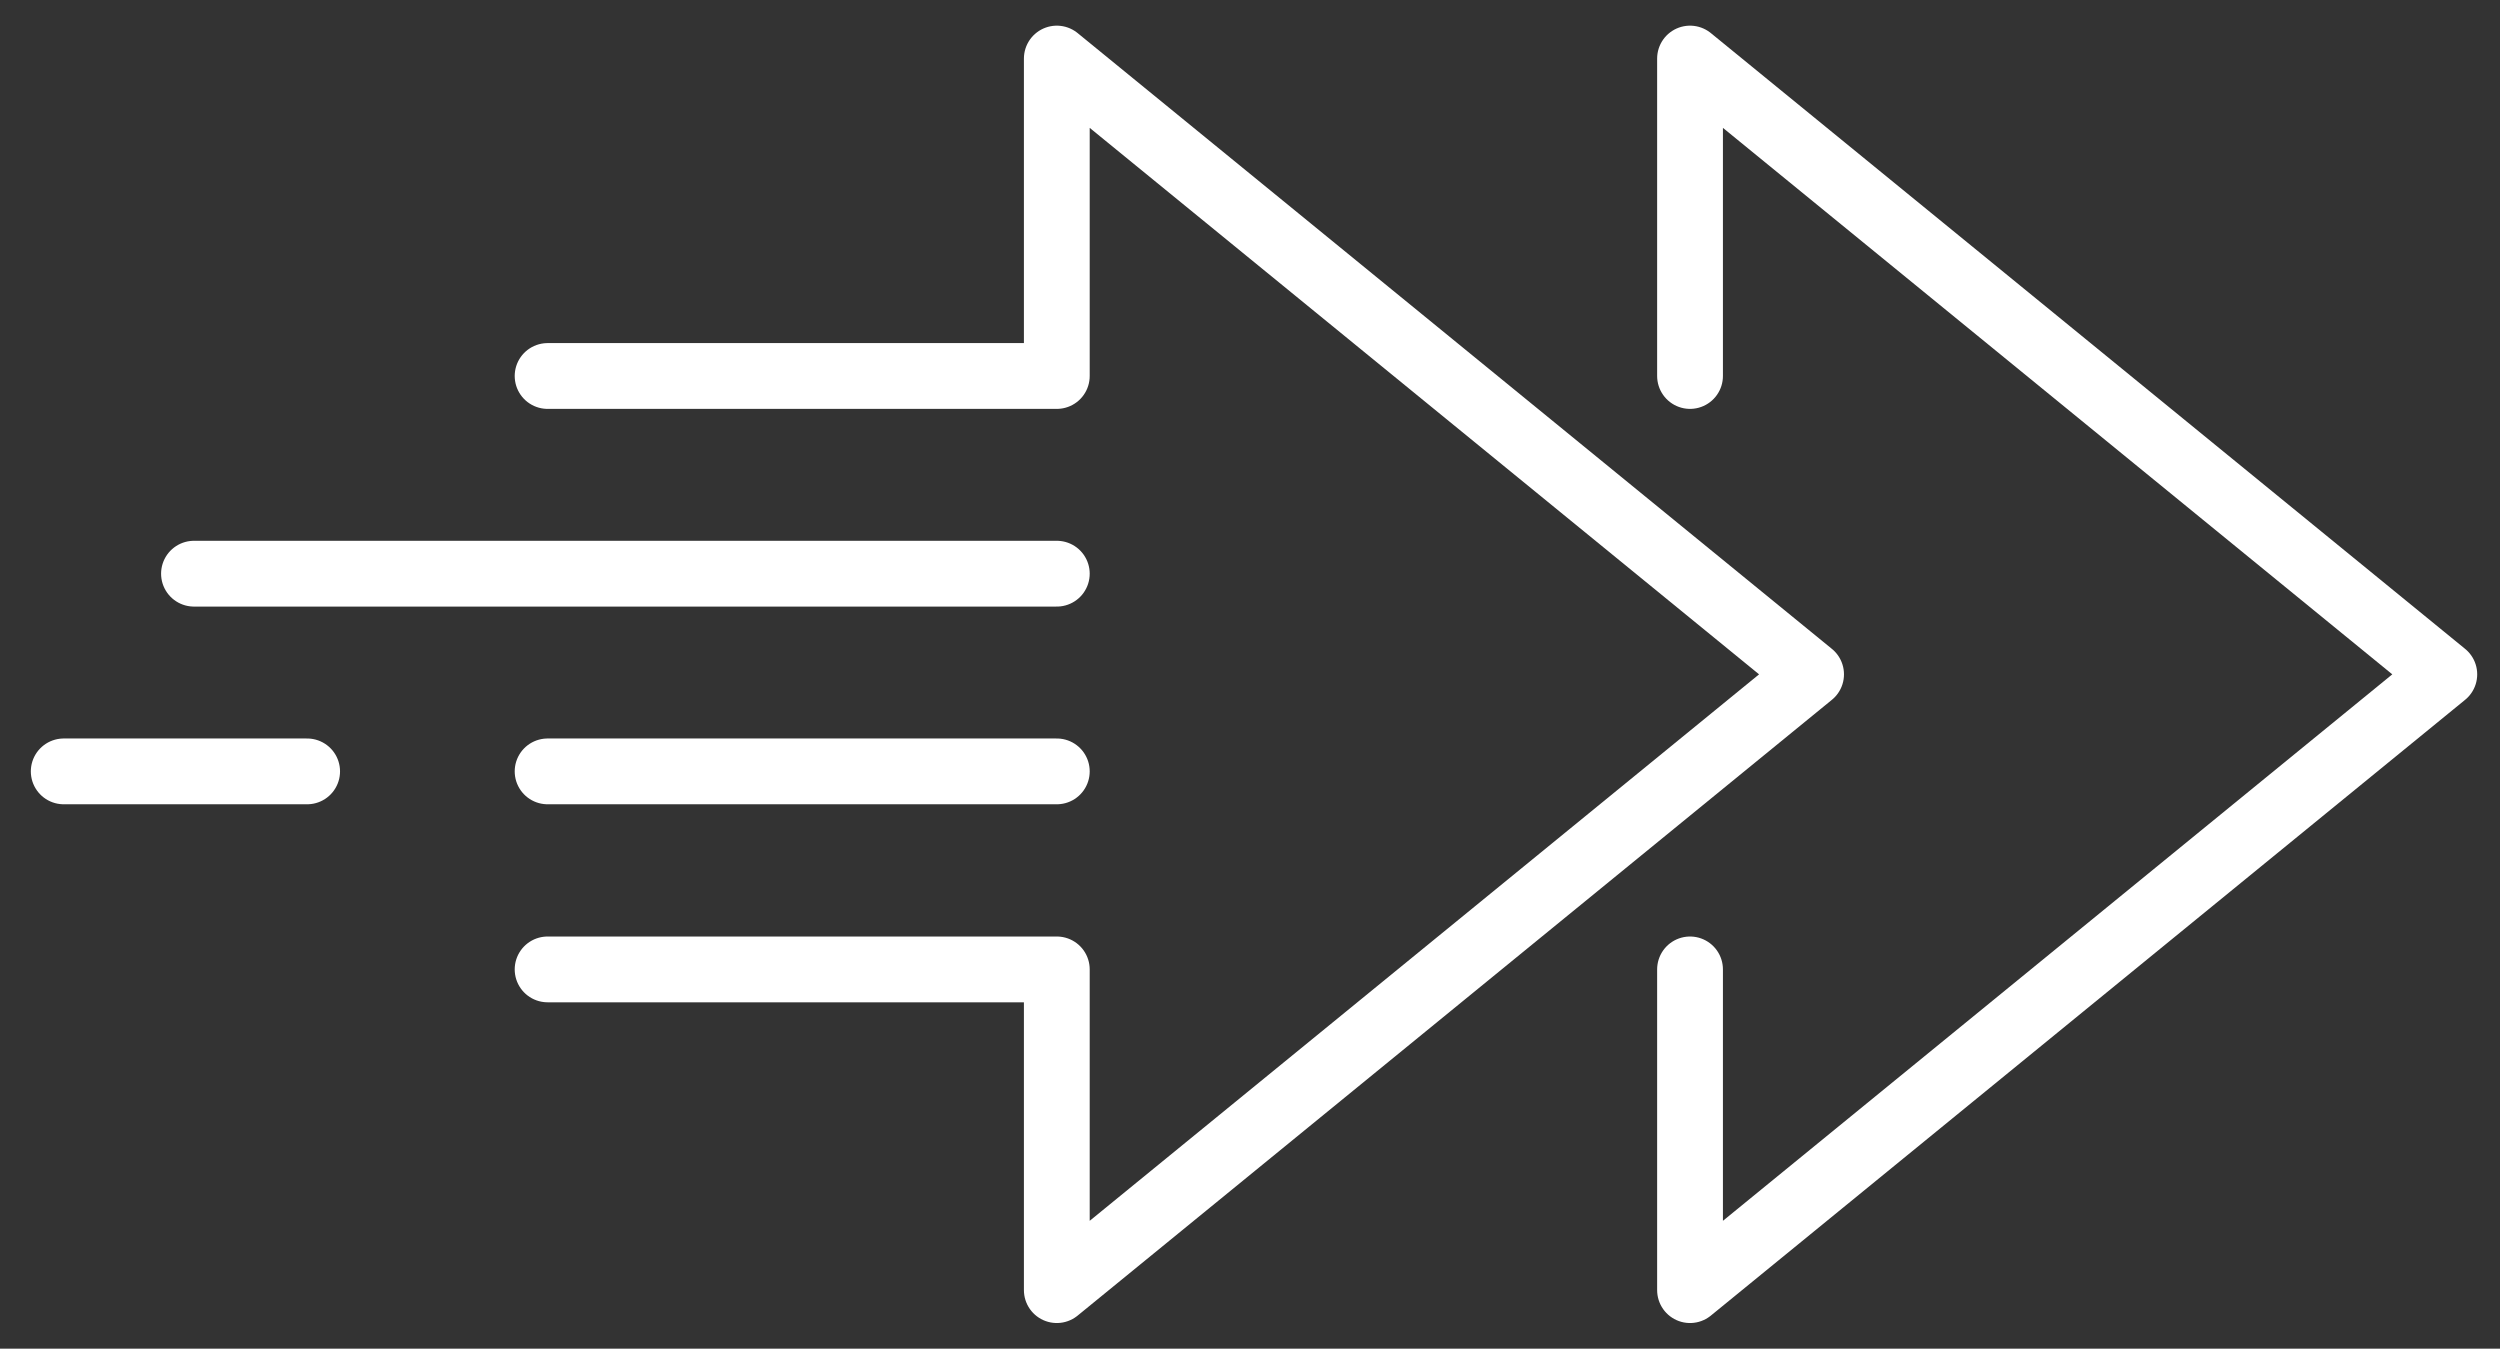
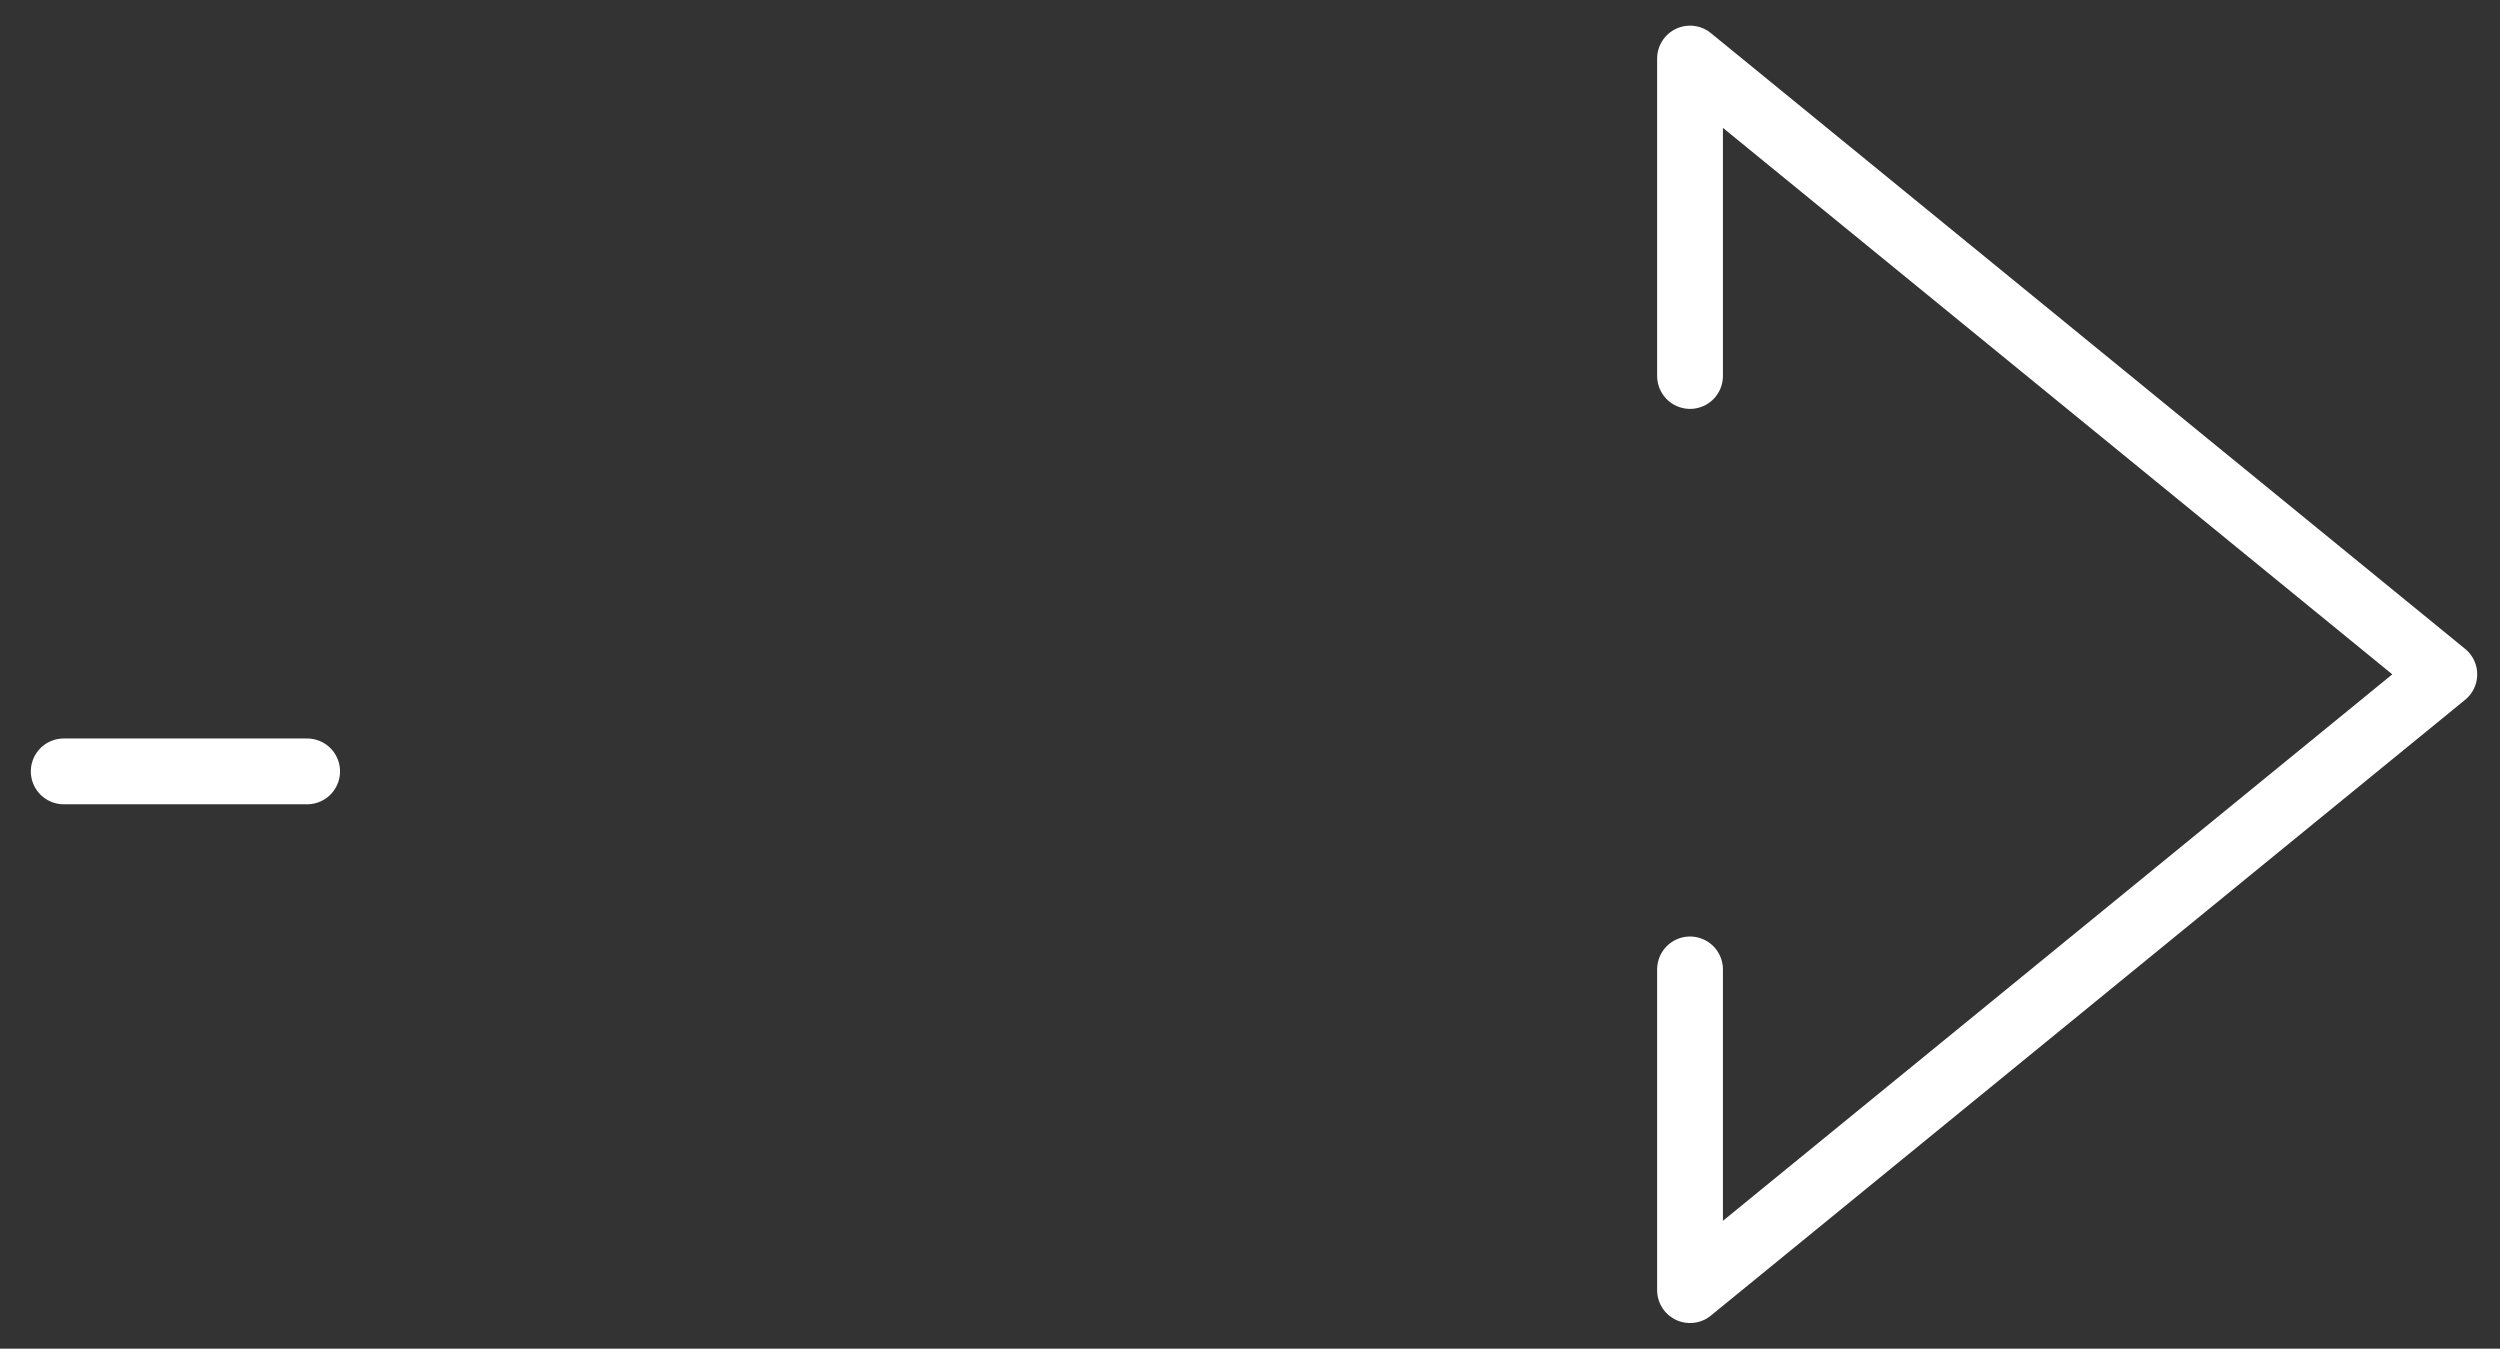
<svg xmlns="http://www.w3.org/2000/svg" width="76" height="41" viewBox="0 0 76 41" fill="none">
  <rect x="0" y="0" width="76" height="41" fill="#333333" stroke="none" />
  <g clip-path="url(#clip0_64_236)">
-     <path d="M16.647 29.47H32.127V39.22L55.057 20.5L32.127 1.78V11.43H16.647" stroke="white" stroke-width="2" stroke-linecap="round" stroke-linejoin="round" />
    <path d="M51.377 29.47V39.22L74.307 20.5L51.377 1.78V11.43" stroke="white" stroke-width="2" stroke-linecap="round" stroke-linejoin="round" />
-     <path d="M32.127 17.44H5.897" stroke="white" stroke-width="2" stroke-linecap="round" stroke-linejoin="round" />
-     <path d="M32.127 23.45H16.647" stroke="white" stroke-width="2" stroke-linecap="round" stroke-linejoin="round" />
    <path d="M9.337 23.45H1.937" stroke="white" stroke-width="2" stroke-linecap="round" stroke-linejoin="round" />
  </g>
  <defs>
    <clipPath id="clip0_64_236">
      <rect width="74.37" height="39.44" fill="white" transform="translate(0.937 0.78)" />
    </clipPath>
  </defs>
</svg>